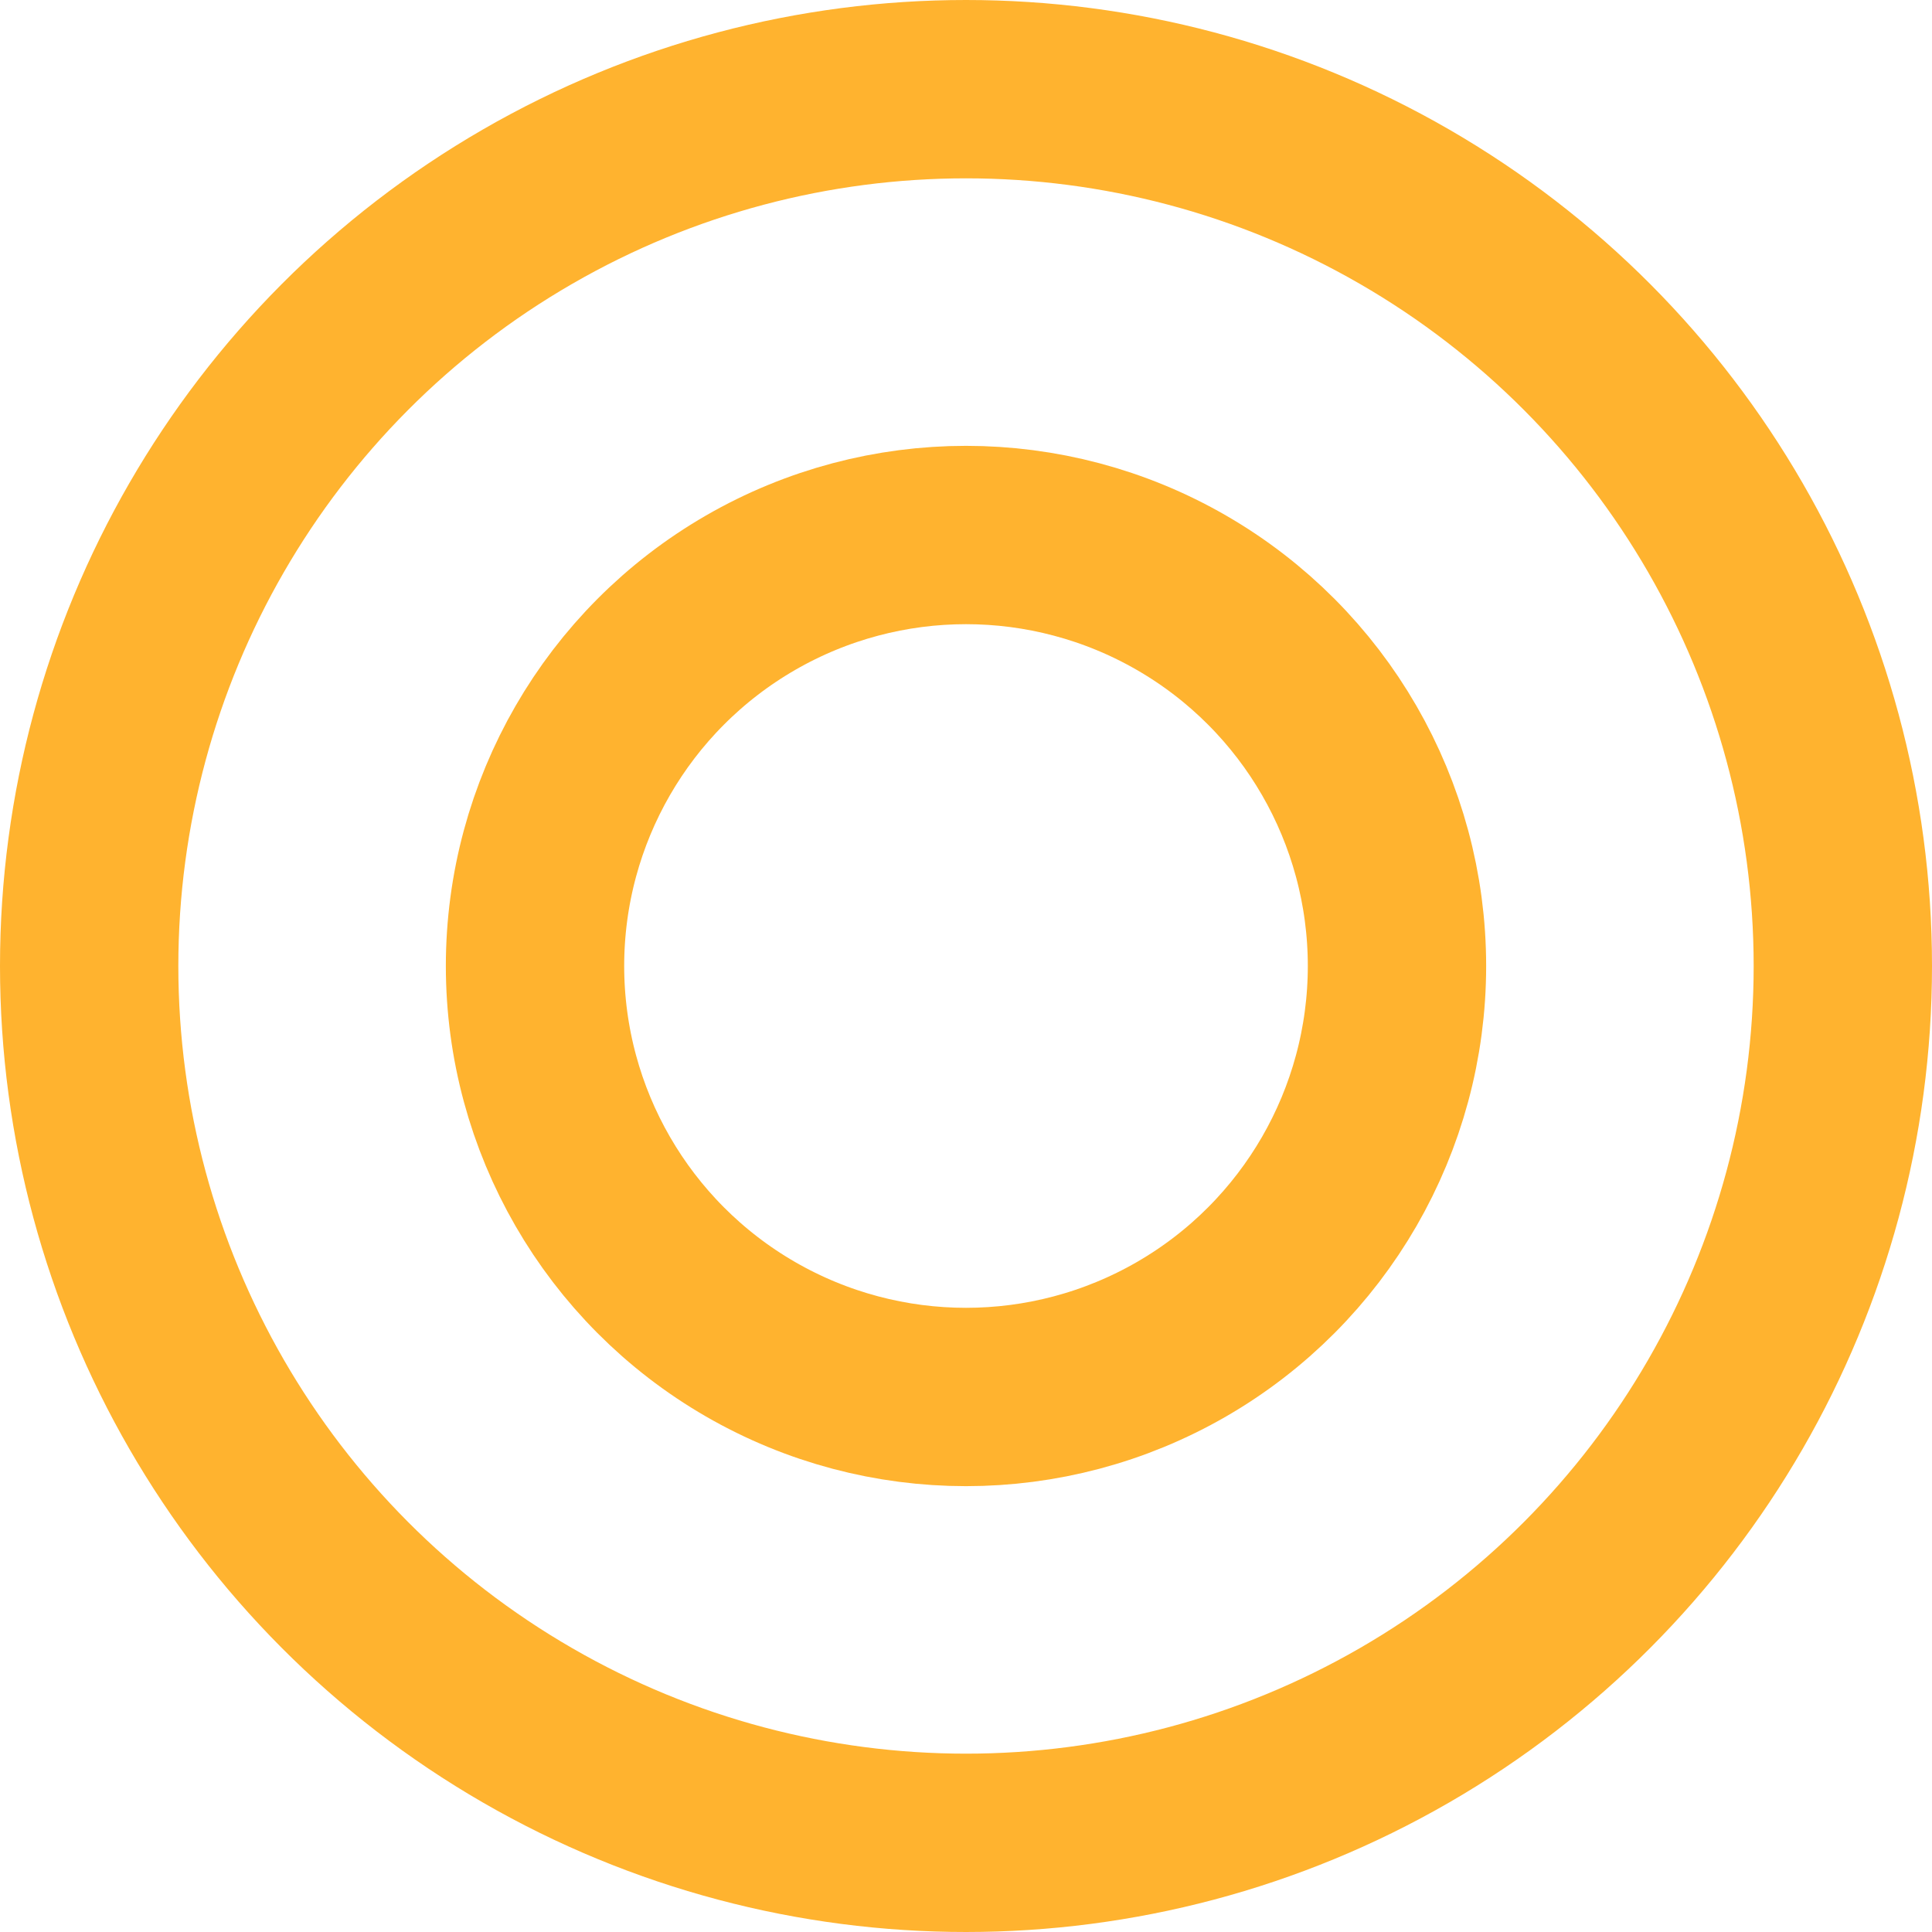
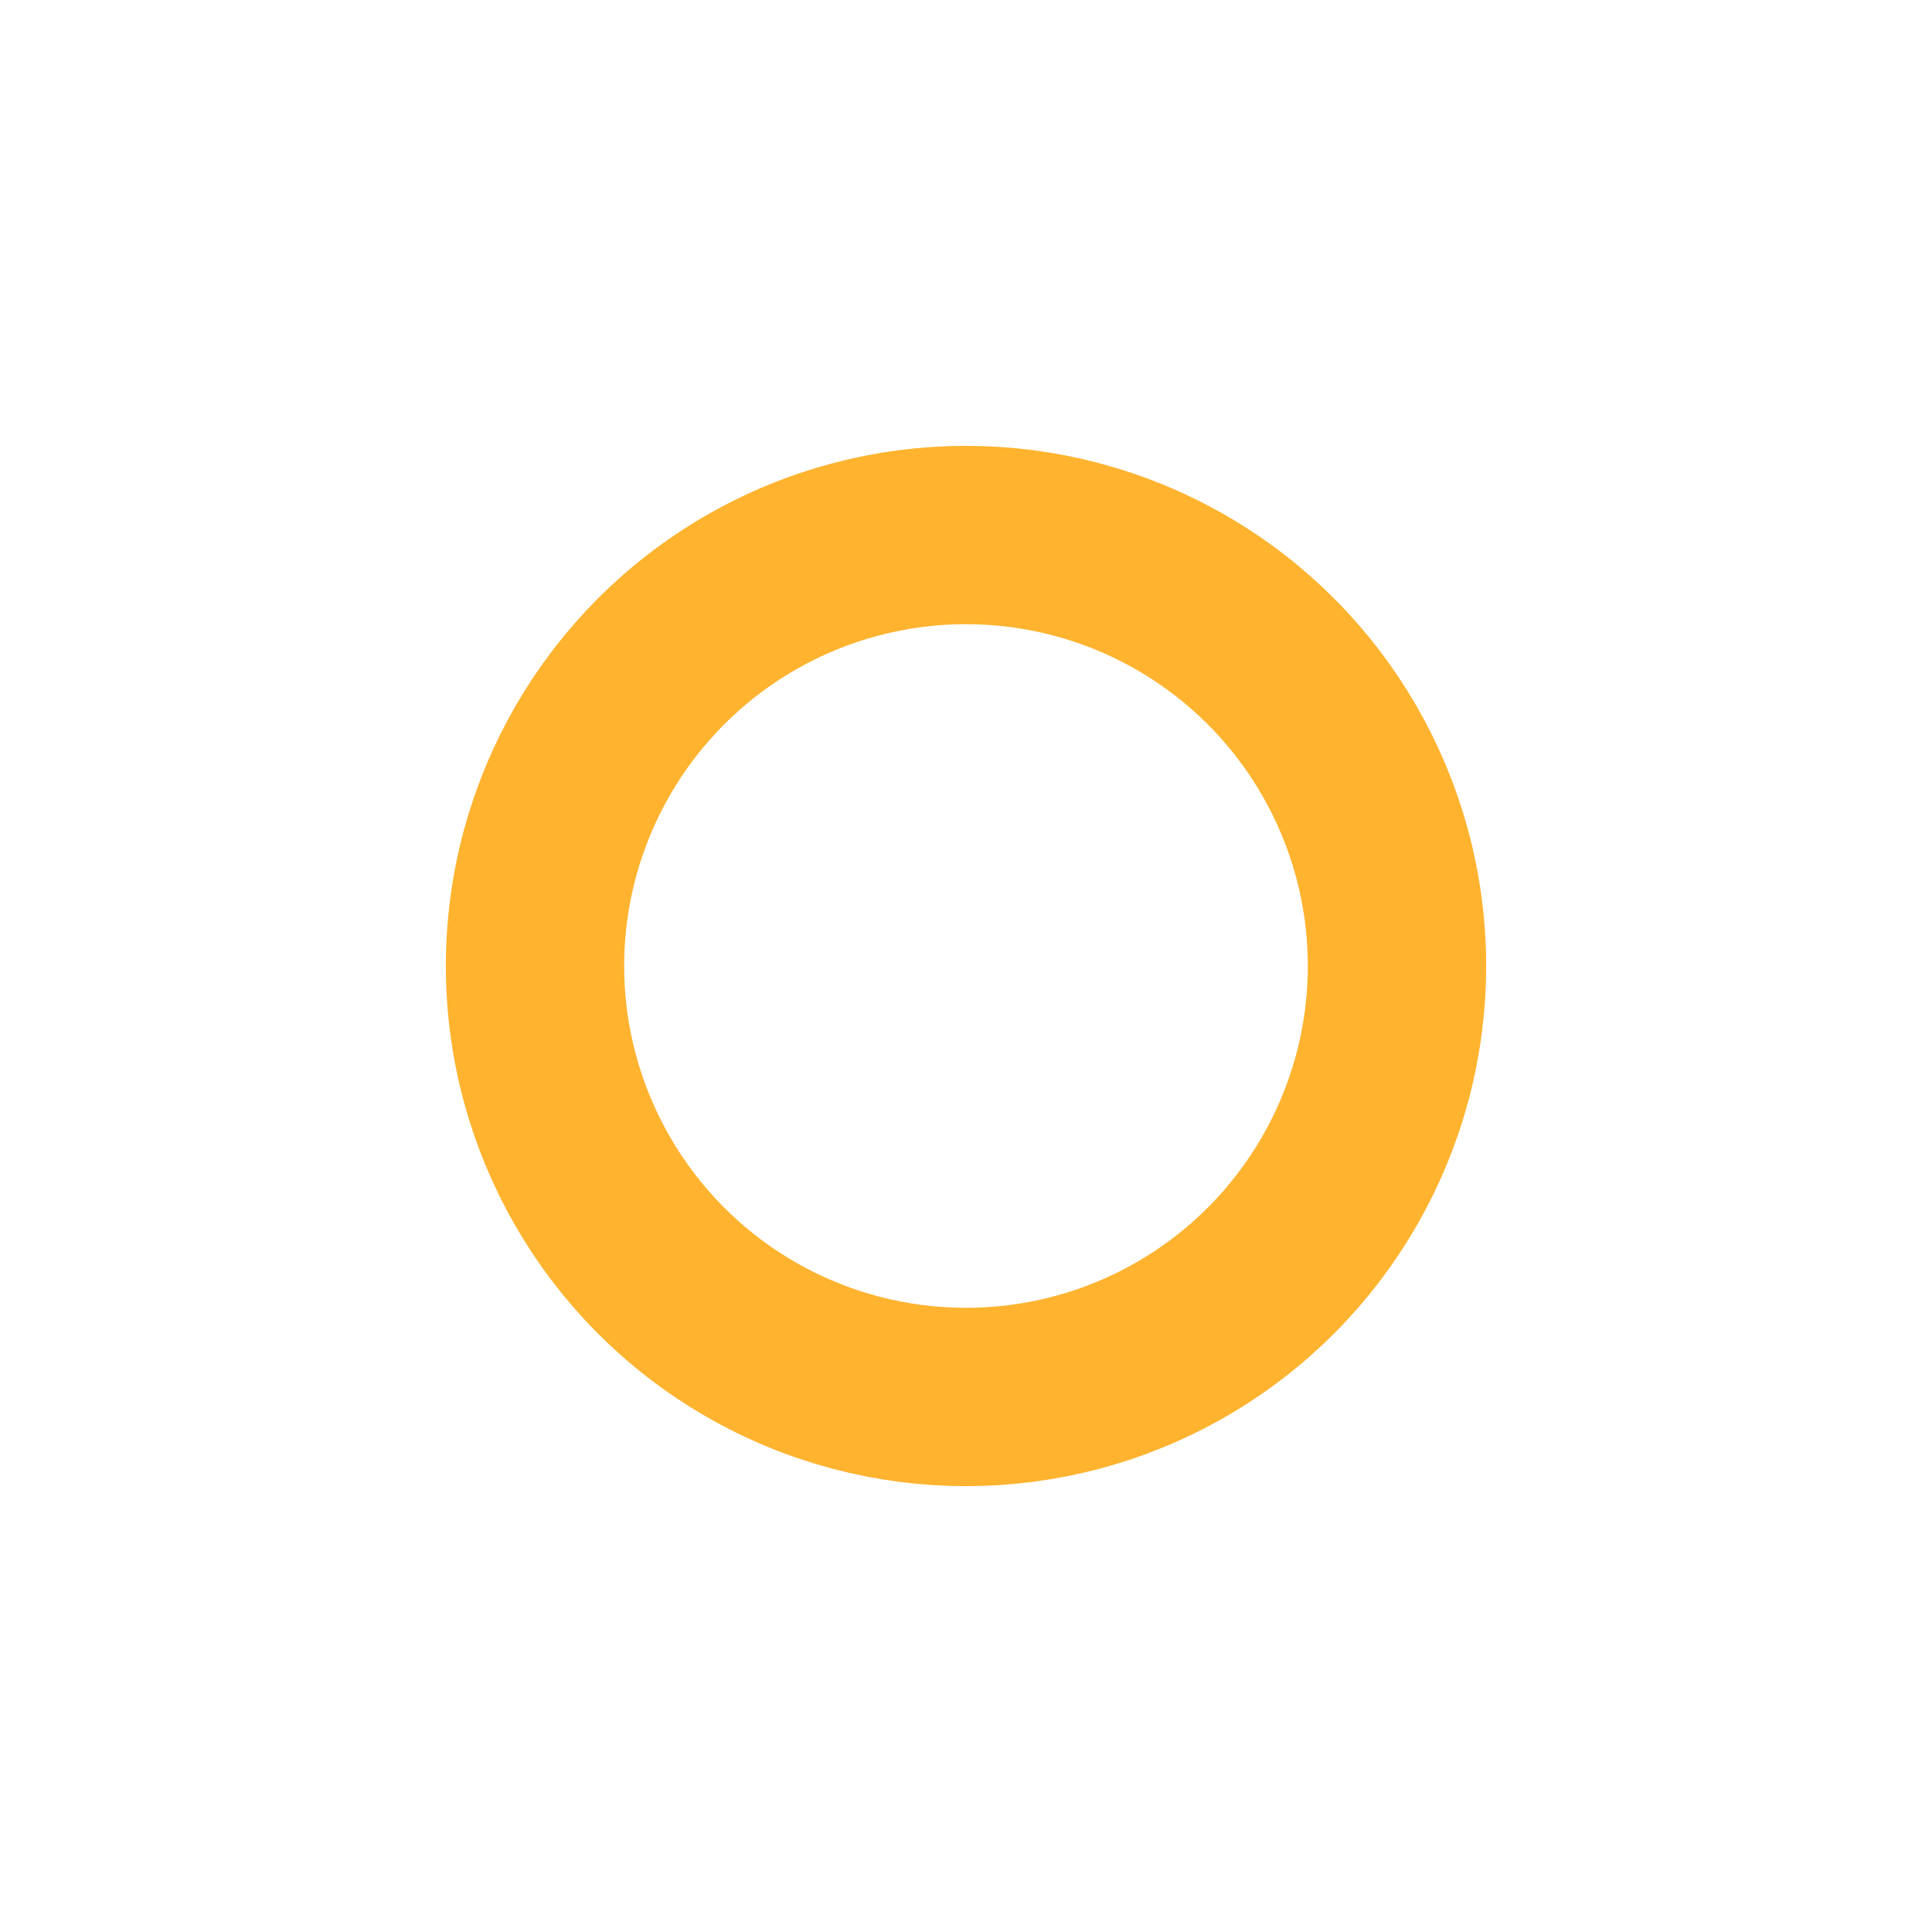
<svg xmlns="http://www.w3.org/2000/svg" id="コンポーネント_59_1" data-name="コンポーネント 59 – 1" width="65" height="65" viewBox="0 0 65 65">
  <g id="楕円形_161" data-name="楕円形 161" fill="none" stroke="#ffb32f" stroke-width="6">
-     <circle cx="32.5" cy="32.5" r="32.5" stroke="none" />
-     <circle cx="32.5" cy="32.5" r="29.5" fill="none" />
-   </g>
+     </g>
  <g id="楕円形_162" data-name="楕円形 162" transform="translate(15 15)" fill="none" stroke="#ffb32f" stroke-width="6">
-     <circle cx="17.5" cy="17.5" r="17.5" stroke="none" />
    <circle cx="17.5" cy="17.5" r="14.5" fill="none" />
  </g>
</svg>